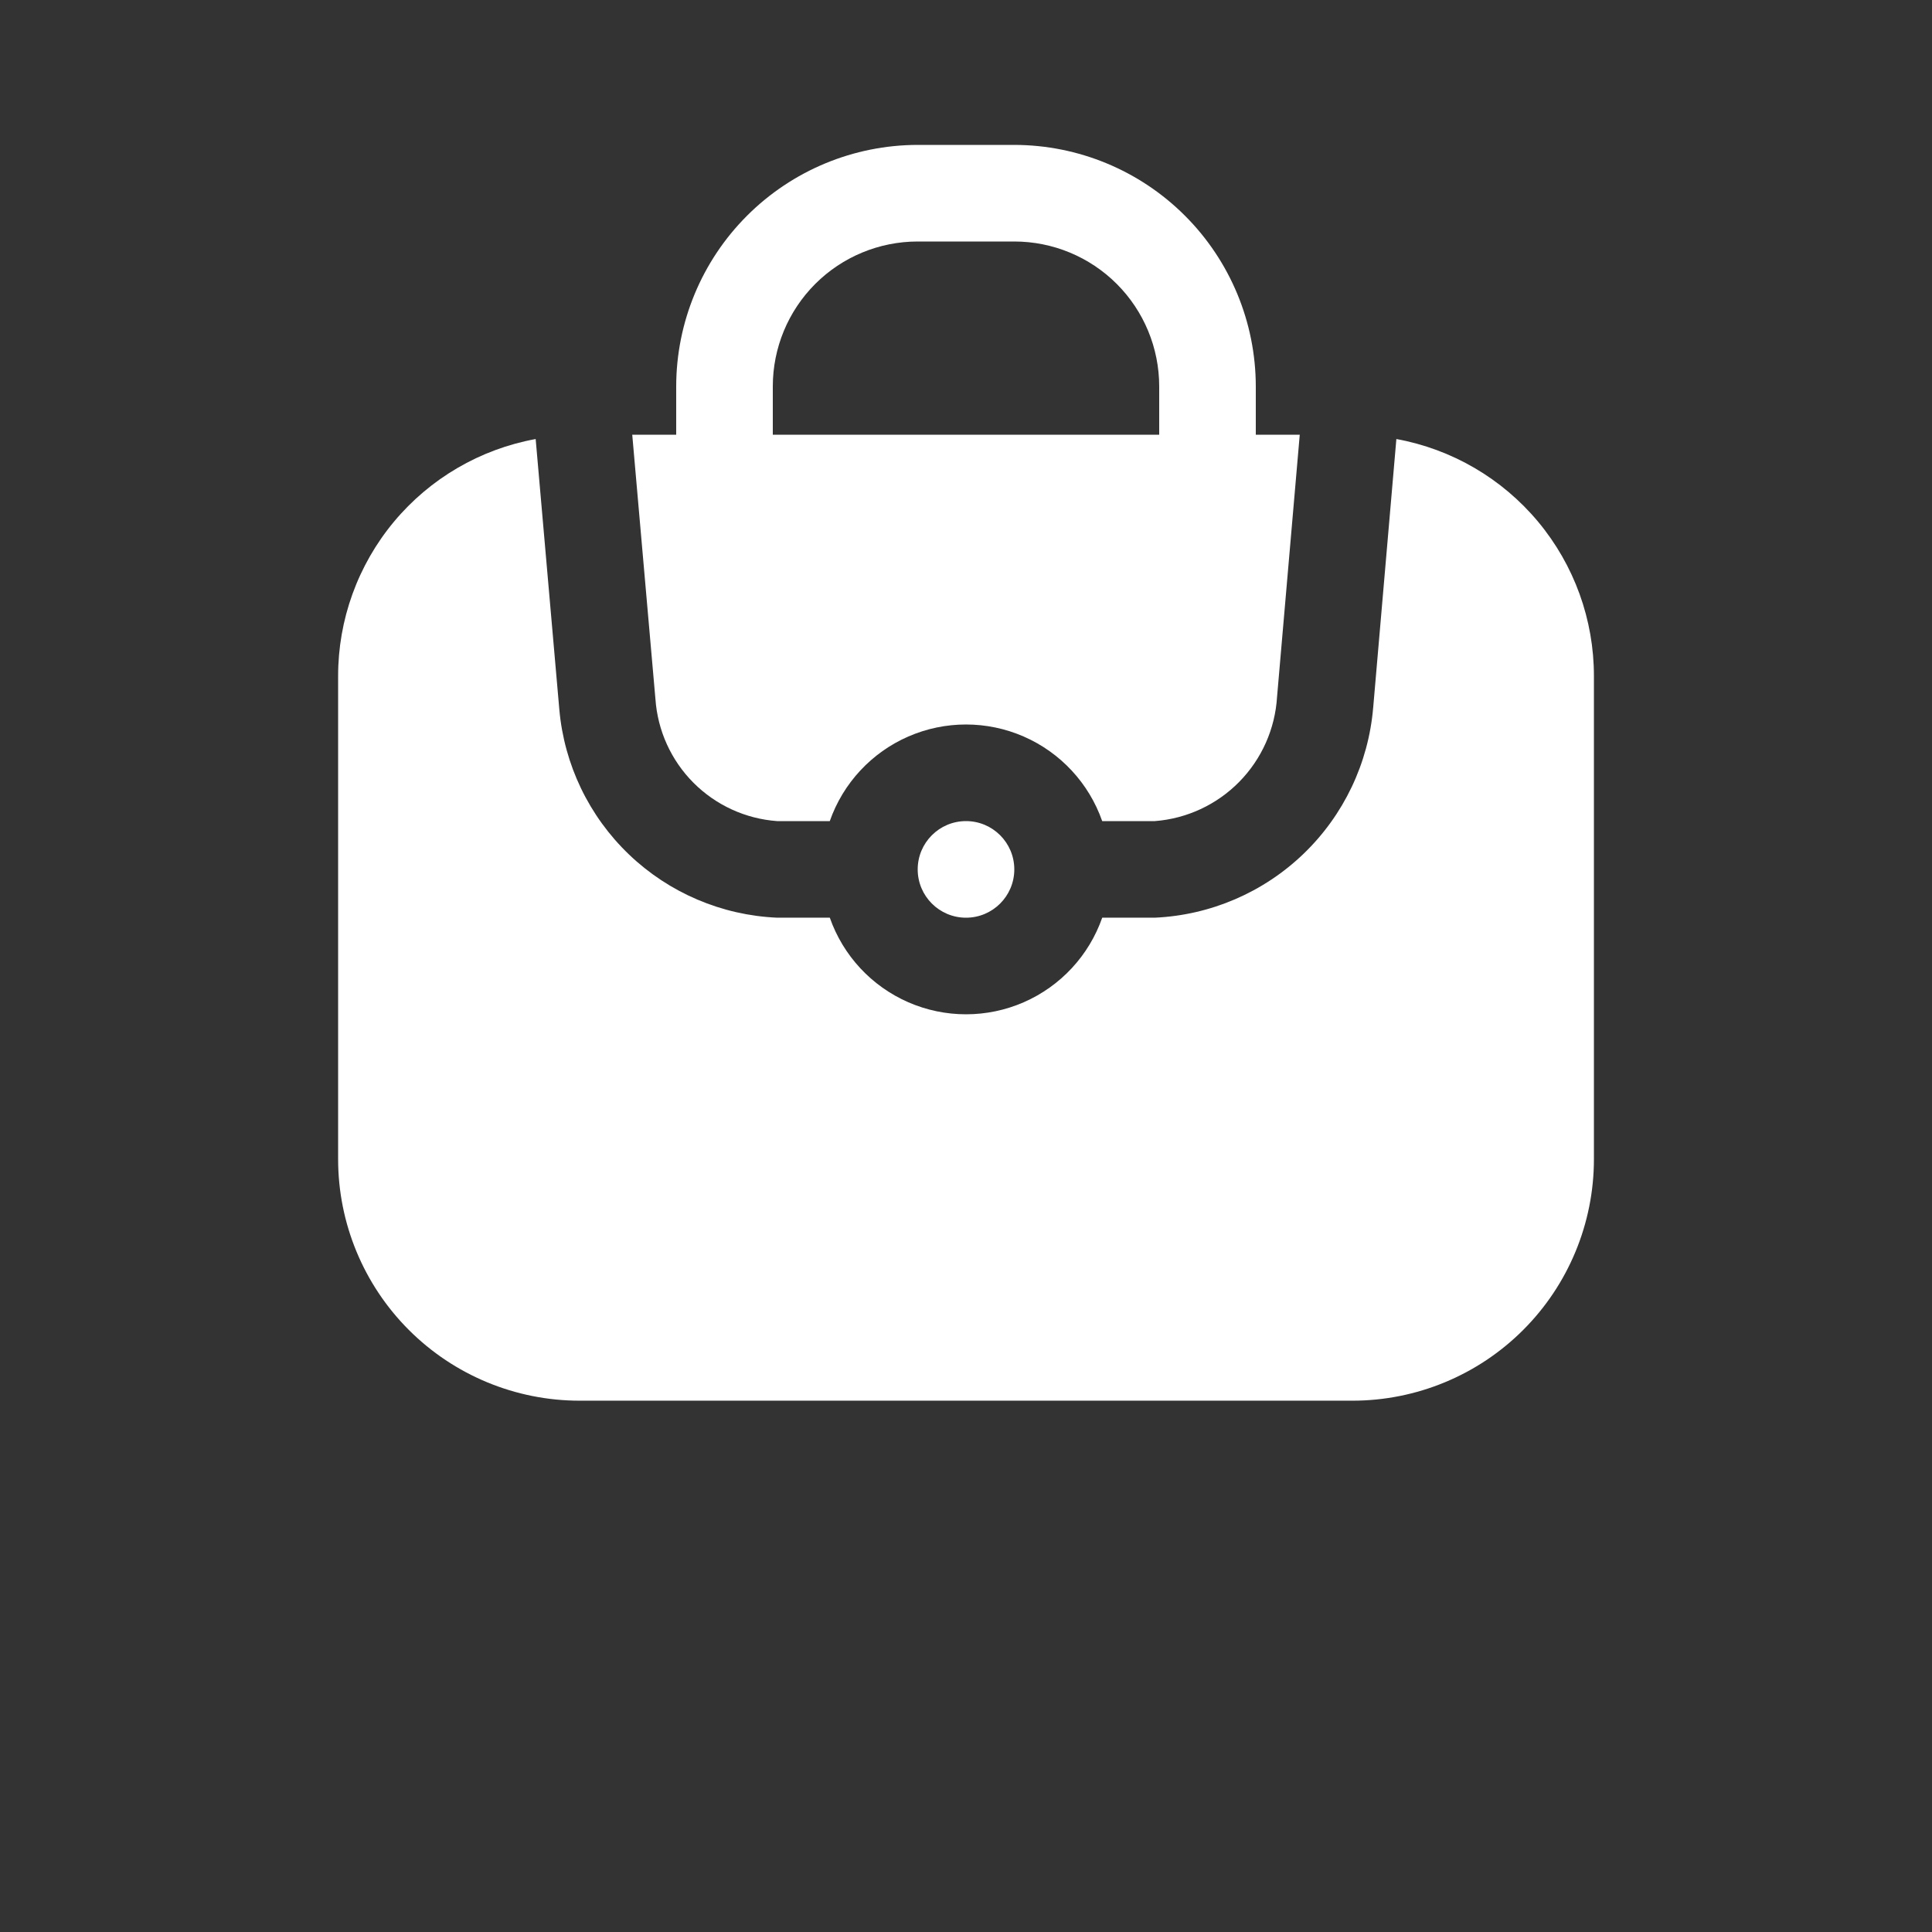
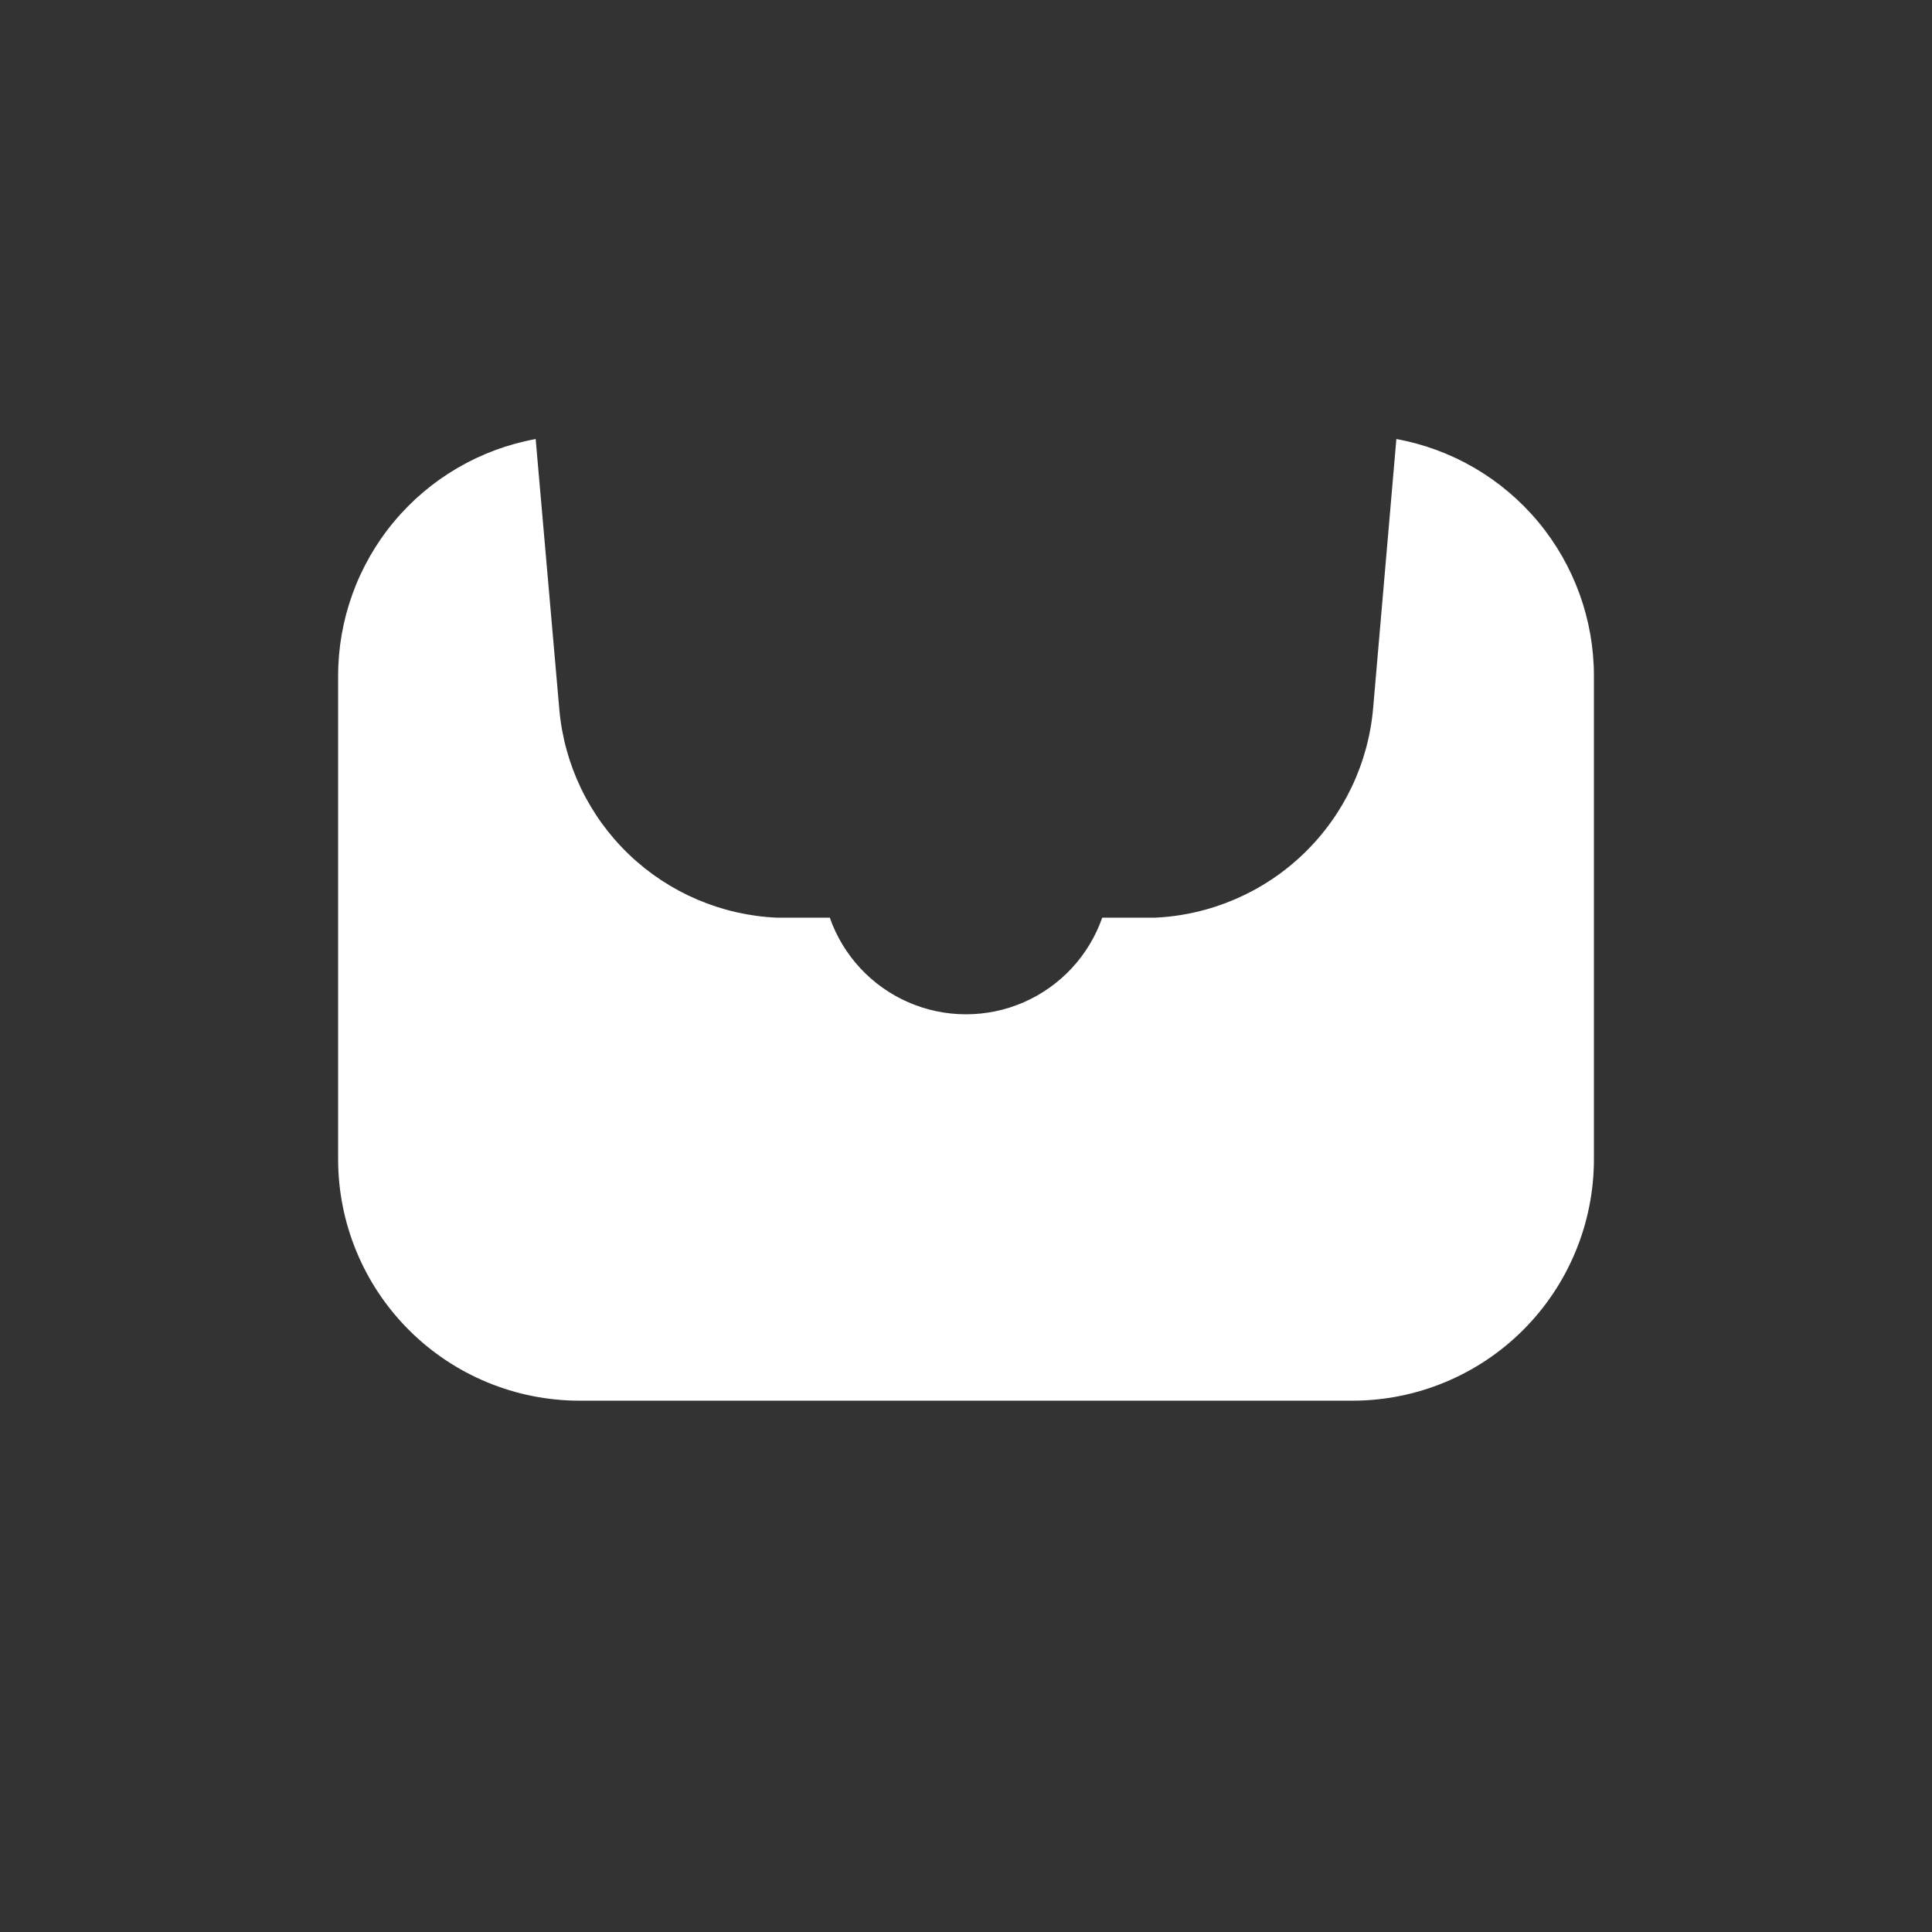
<svg xmlns="http://www.w3.org/2000/svg" width="700pt" height="700pt" version="1.1" fill="#fff" viewBox="0 0 700 700">
  <rect x="0" y="0" width="700" height="700" fill="#333333" stroke="none" />
  <g>
-     <path d="m367.5 315c0 9.664-7.836 17.5-17.5 17.5s-17.5-7.836-17.5-17.5 7.836-17.5 17.5-17.5 17.5 7.836 17.5 17.5" />
-     <path d="m399.35 297.5h19.074c11.562-0.891 22.418-5.934 30.555-14.199s13.012-19.199 13.719-30.777l8.227-95.023h-15.926v-17.5c-0.027-23.199-9.254-45.438-25.66-61.84-16.402-16.406-38.641-25.633-61.84-25.66h-35c-23.199 0.027-45.438 9.254-61.84 25.66-16.406 16.402-25.633 38.641-25.66 61.84v17.5h-15.926l8.398 95.727h0.004c0.781 11.453 5.676 22.238 13.777 30.375 8.102 8.133 18.871 13.07 30.32 13.898h19.074c4.809-13.727 15.117-24.828 28.445-30.645 13.332-5.812 28.48-5.812 41.812 0 13.328 5.816 23.637 16.918 28.445 30.645zm-119.35-140v-17.5c0-13.926 5.531-27.277 15.375-37.125 9.848-9.844 23.199-15.375 37.125-15.375h35c13.926 0 27.277 5.531 37.125 15.375 9.844 9.848 15.375 23.199 15.375 37.125v17.5z" />
    <path d="m505.93 159.07-8.398 97.301h-0.004c-1.695 20.129-10.656 38.953-25.211 52.961-14.555 14.008-33.707 22.242-53.887 23.164h-19.074c-4.809 13.727-15.117 24.828-28.445 30.645-13.332 5.812-28.48 5.812-41.812 0-13.328-5.816-23.637-16.918-28.445-30.645h-19.074c-20.062-0.863-39.133-8.988-53.648-22.867-14.52-13.875-23.504-32.555-25.277-52.559l-8.574-98c-20.105 3.672-38.285 14.281-51.367 29.984-13.078 15.707-20.23 35.504-20.207 55.941v175c0 23.207 9.219 45.461 25.629 61.871s38.664 25.629 61.871 25.629h280c23.207 0 45.461-9.219 61.871-25.629s25.629-38.664 25.629-61.871v-175c0.023-20.438-7.129-40.234-20.207-55.941-13.082-15.703-31.262-26.312-51.367-29.984z" />
  </g>
</svg>